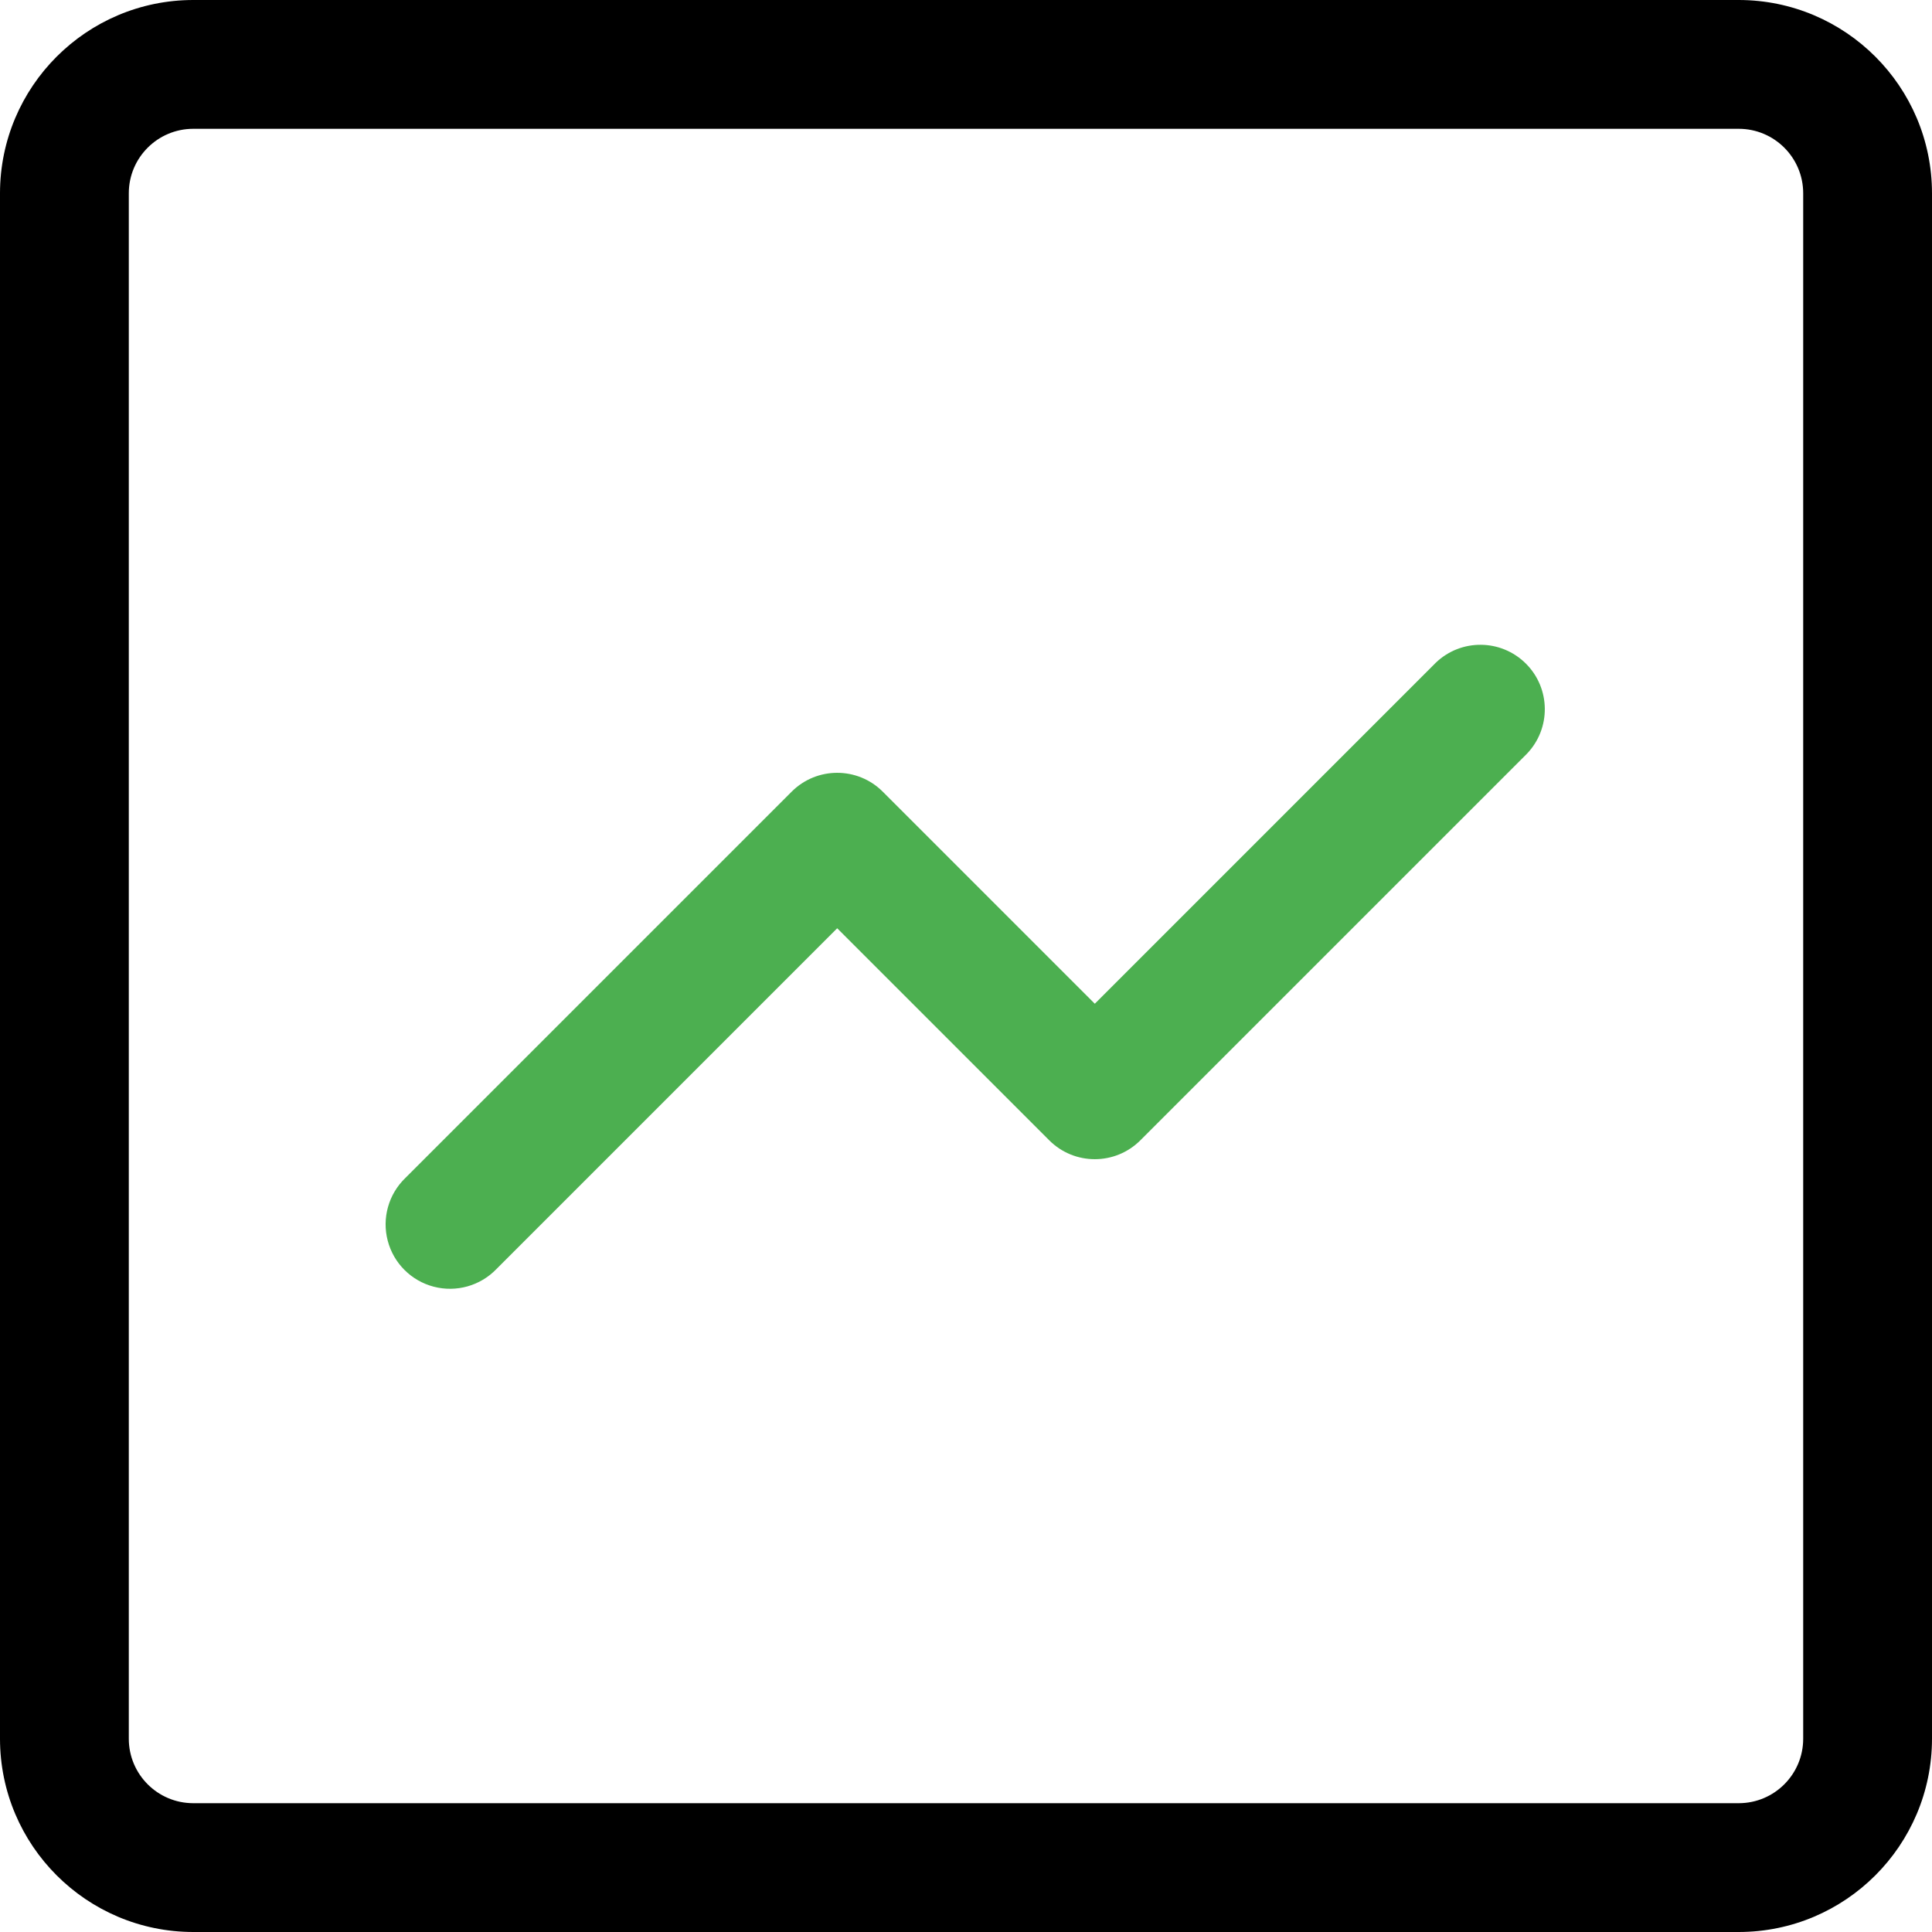
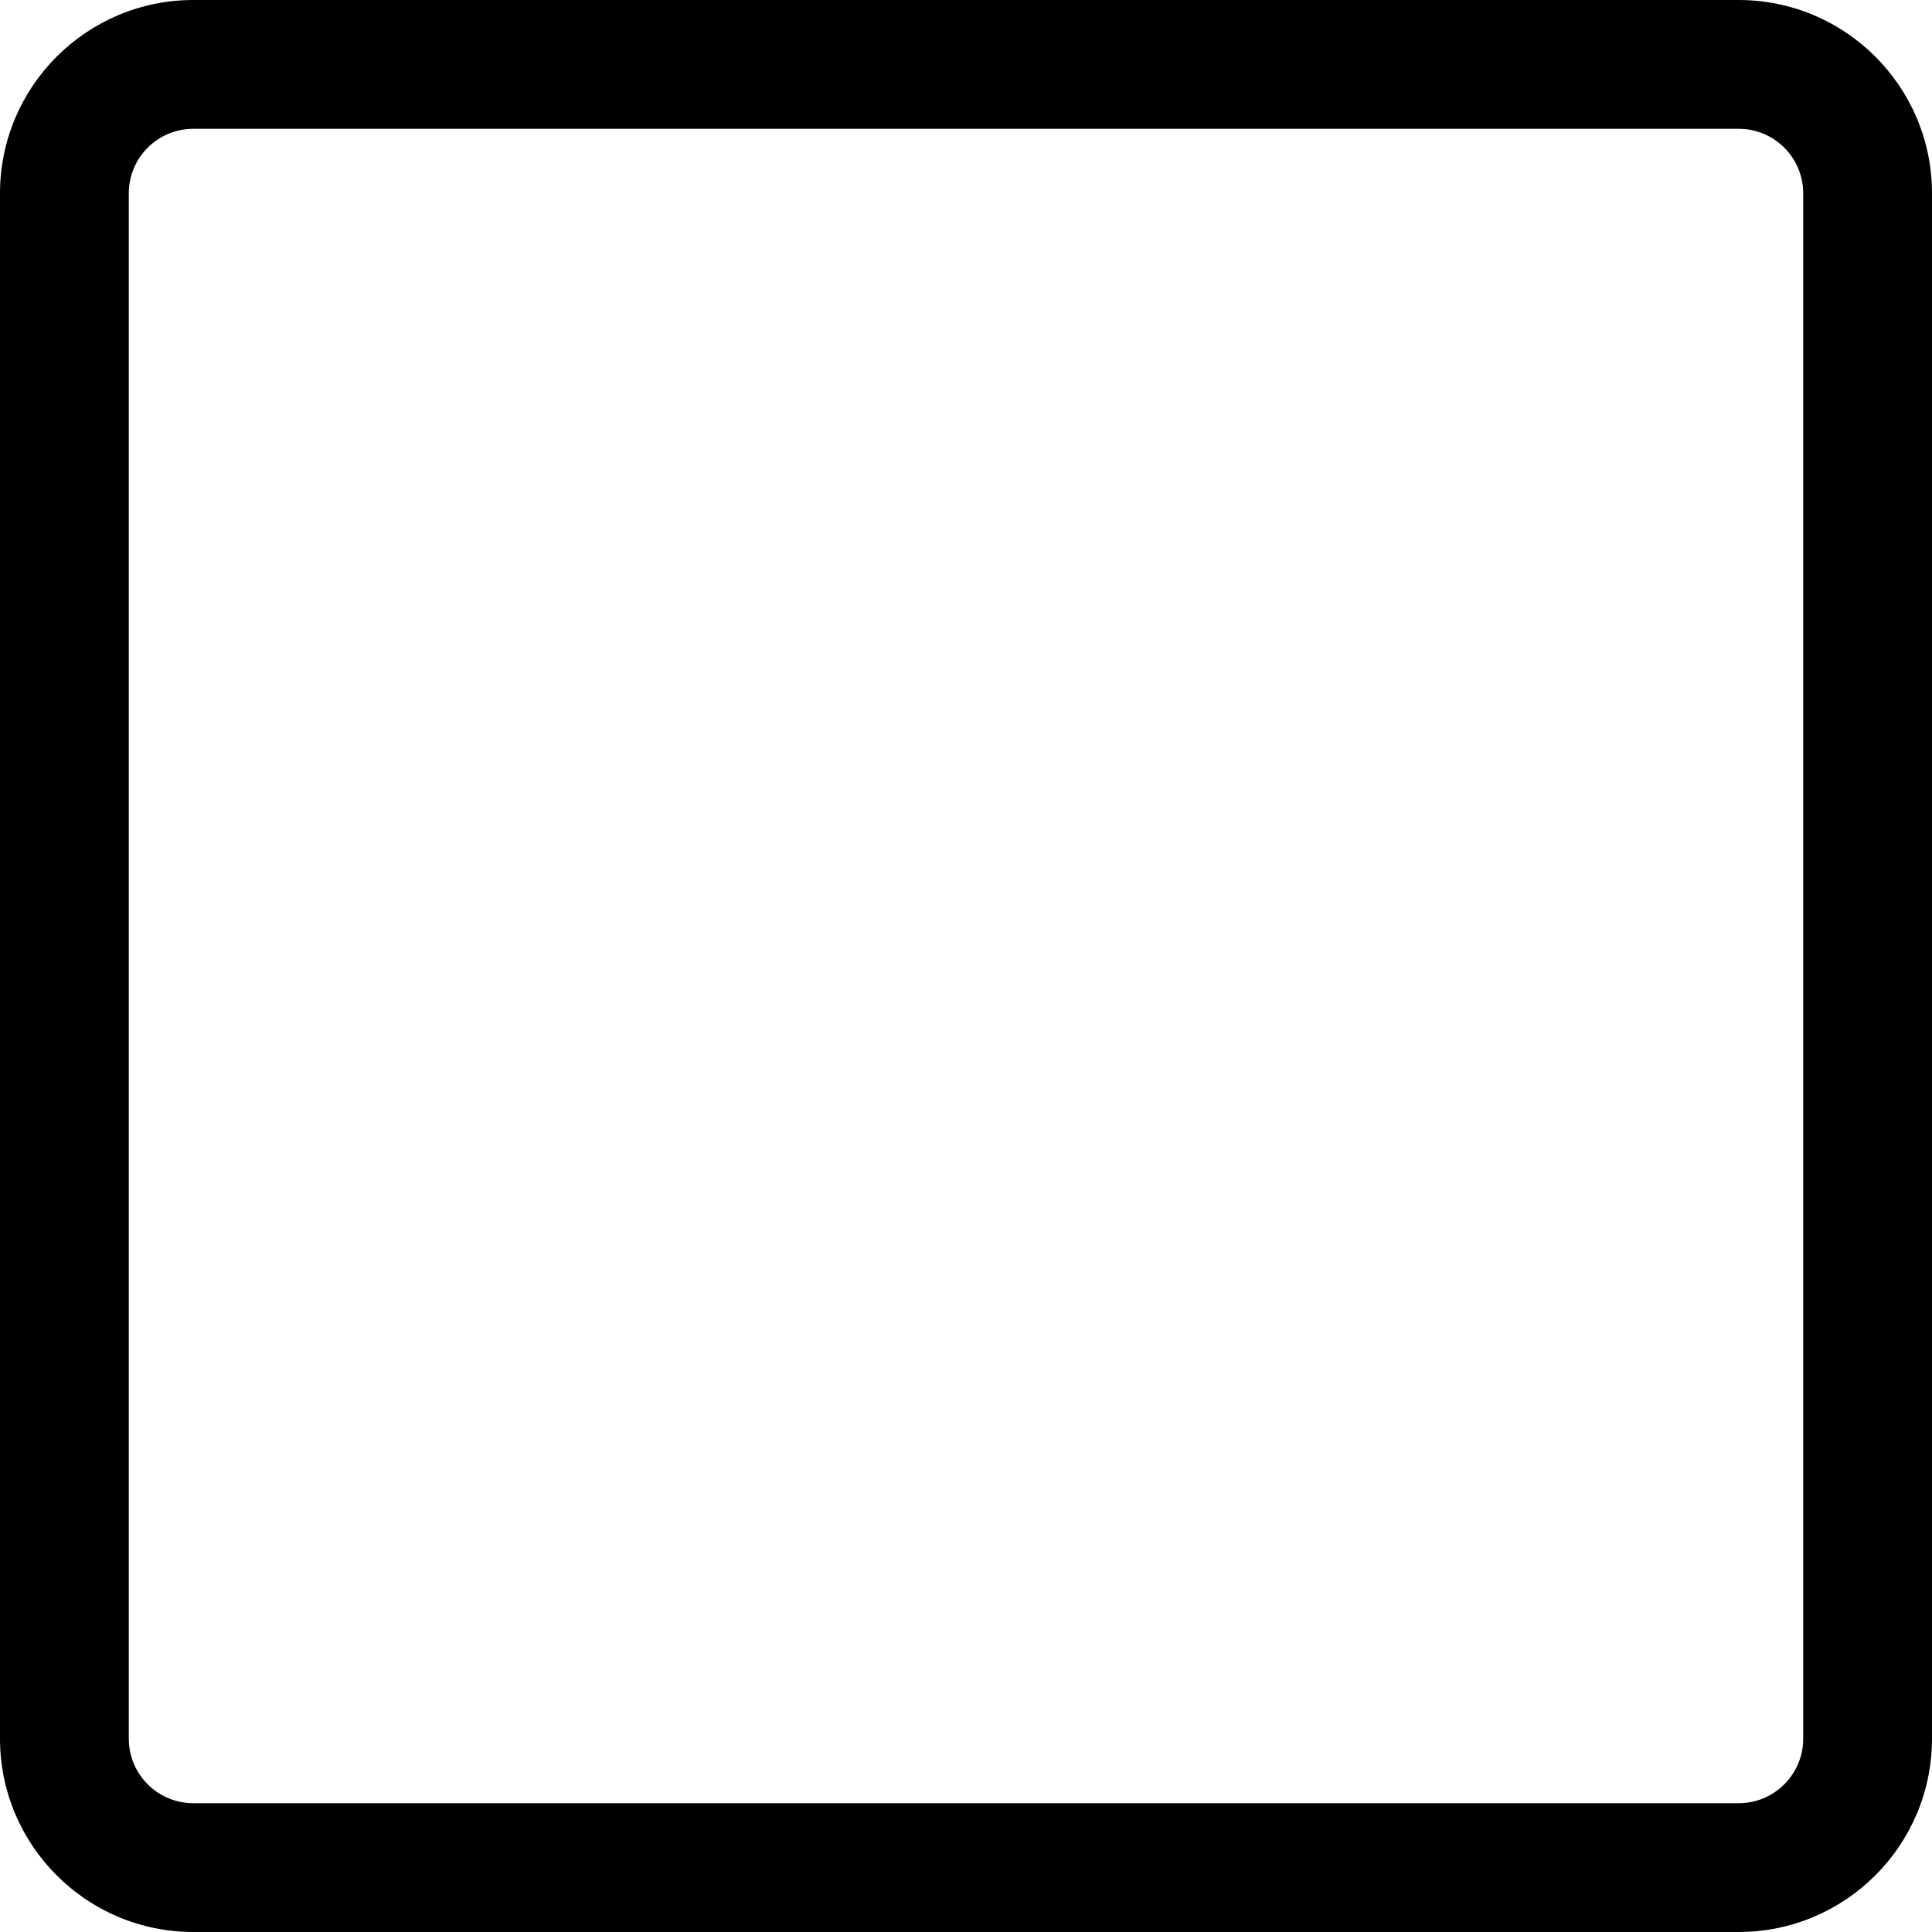
<svg xmlns="http://www.w3.org/2000/svg" width="85px" height="85px" viewBox="0 0 85 85" version="1.1">
  <title>noun-insight-4071852</title>
  <g id="Main" stroke="none" stroke-width="1" fill="none" fill-rule="evenodd">
    <g id="Home-PAGE-Pre-Live" transform="translate(-847, -5193)" fill-rule="nonzero">
      <g id="Group-21" transform="translate(0, 4718)">
        <g id="Stream-Workflow-block" transform="translate(247, 319)">
          <g id="Group-25" transform="translate(443, 156)">
            <g id="noun-insight-4071852" transform="translate(157, 0)">
              <path d="M76.5,85 C81.192,84.995 84.995,81.192 85,76.5 L85,8.5 C84.995,3.808 81.192,0.005 76.5,0 L8.5,0 C3.808,0.005 0.005,3.808 0,8.5 L0,76.5 C0.005,81.192 3.808,84.995 8.5,85 L76.5,85 Z M5.667,76.5 L5.667,8.5 C5.669,6.936 6.936,5.669 8.5,5.667 L76.5,5.667 C78.064,5.669 79.331,6.936 79.333,8.5 L79.333,76.5 C79.331,78.064 78.064,79.331 76.5,79.333 L8.5,79.333 C6.936,79.331 5.669,78.064 5.667,76.5 Z" id="Shape" fill="#000000" />
-               <path d="M21.837,55.837 L36.833,40.84 L46.163,50.17 C47.27,51.276 49.063,51.276 50.17,50.17 L67.17,33.17 C68.244,32.058 68.228,30.291 67.135,29.198 C66.042,28.105 64.275,28.09 63.163,29.163 L48.167,44.16 L38.837,34.83 C37.73,33.724 35.937,33.724 34.83,34.83 L17.83,51.83 C17.094,52.542 16.798,53.595 17.058,54.586 C17.317,55.576 18.09,56.35 19.081,56.609 C20.072,56.868 21.125,56.573 21.837,55.837 Z" id="Path" fill="#4CAF50" />
            </g>
          </g>
        </g>
      </g>
    </g>
  </g>
</svg>